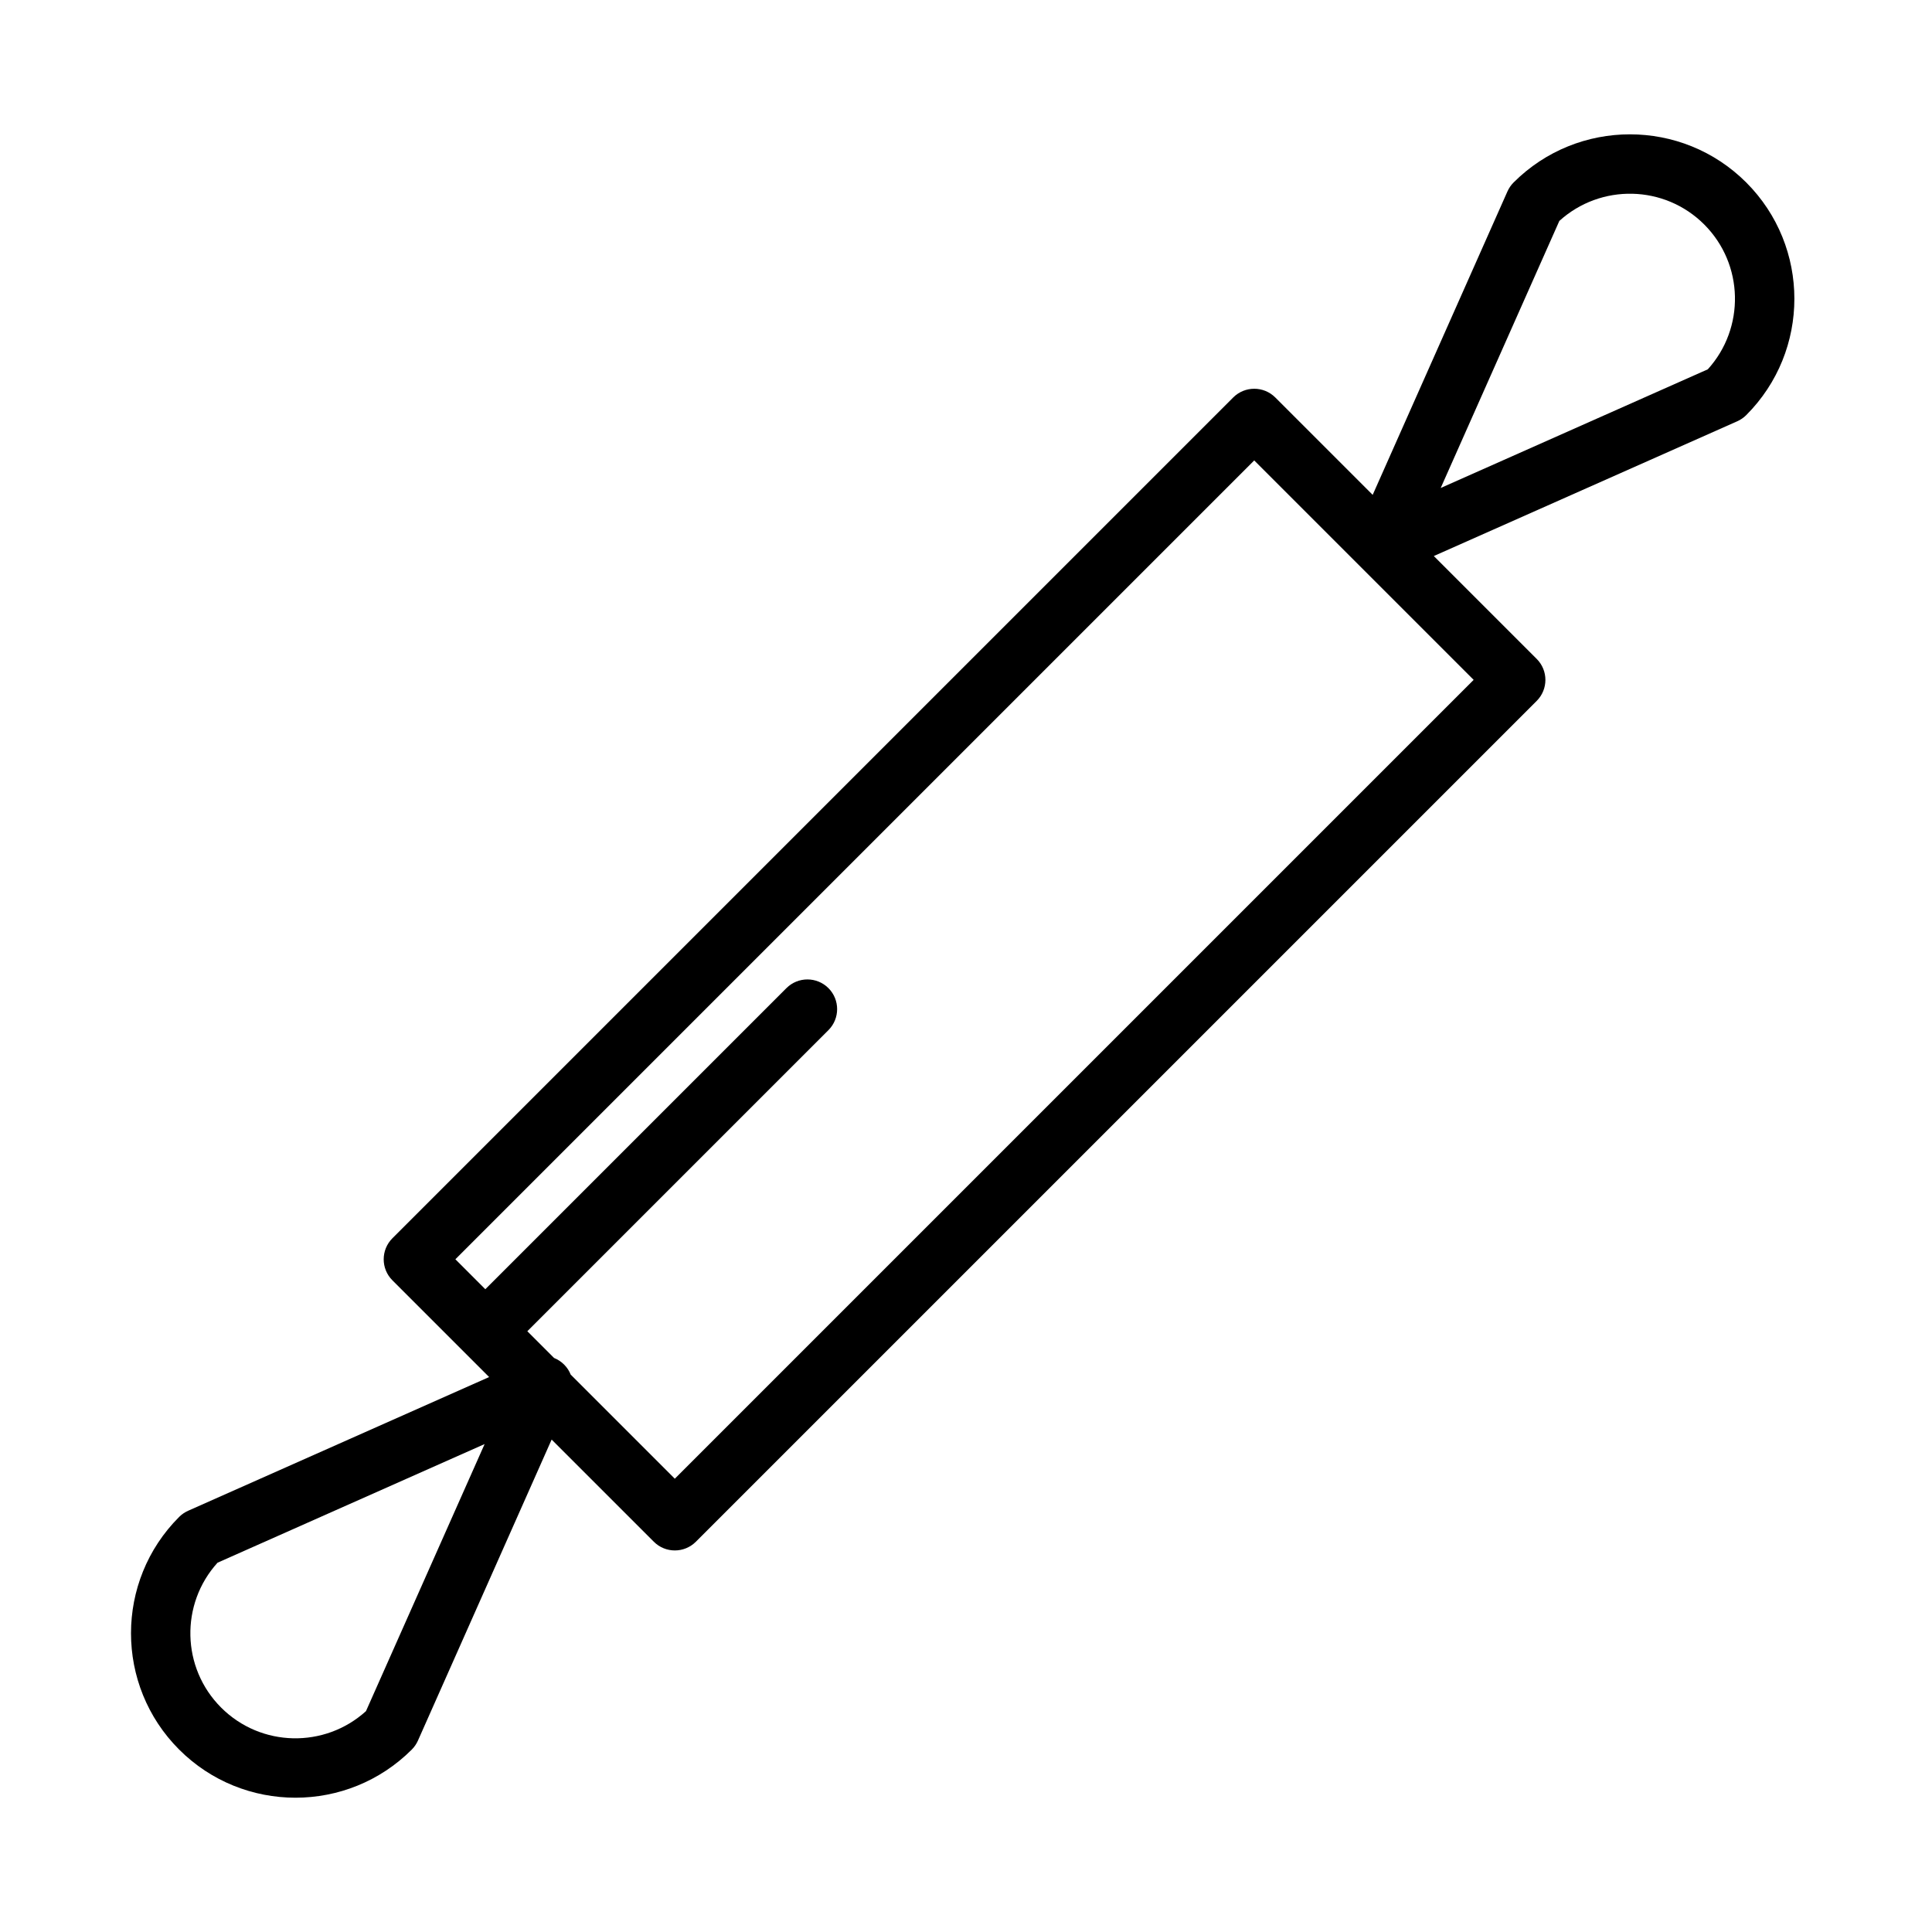
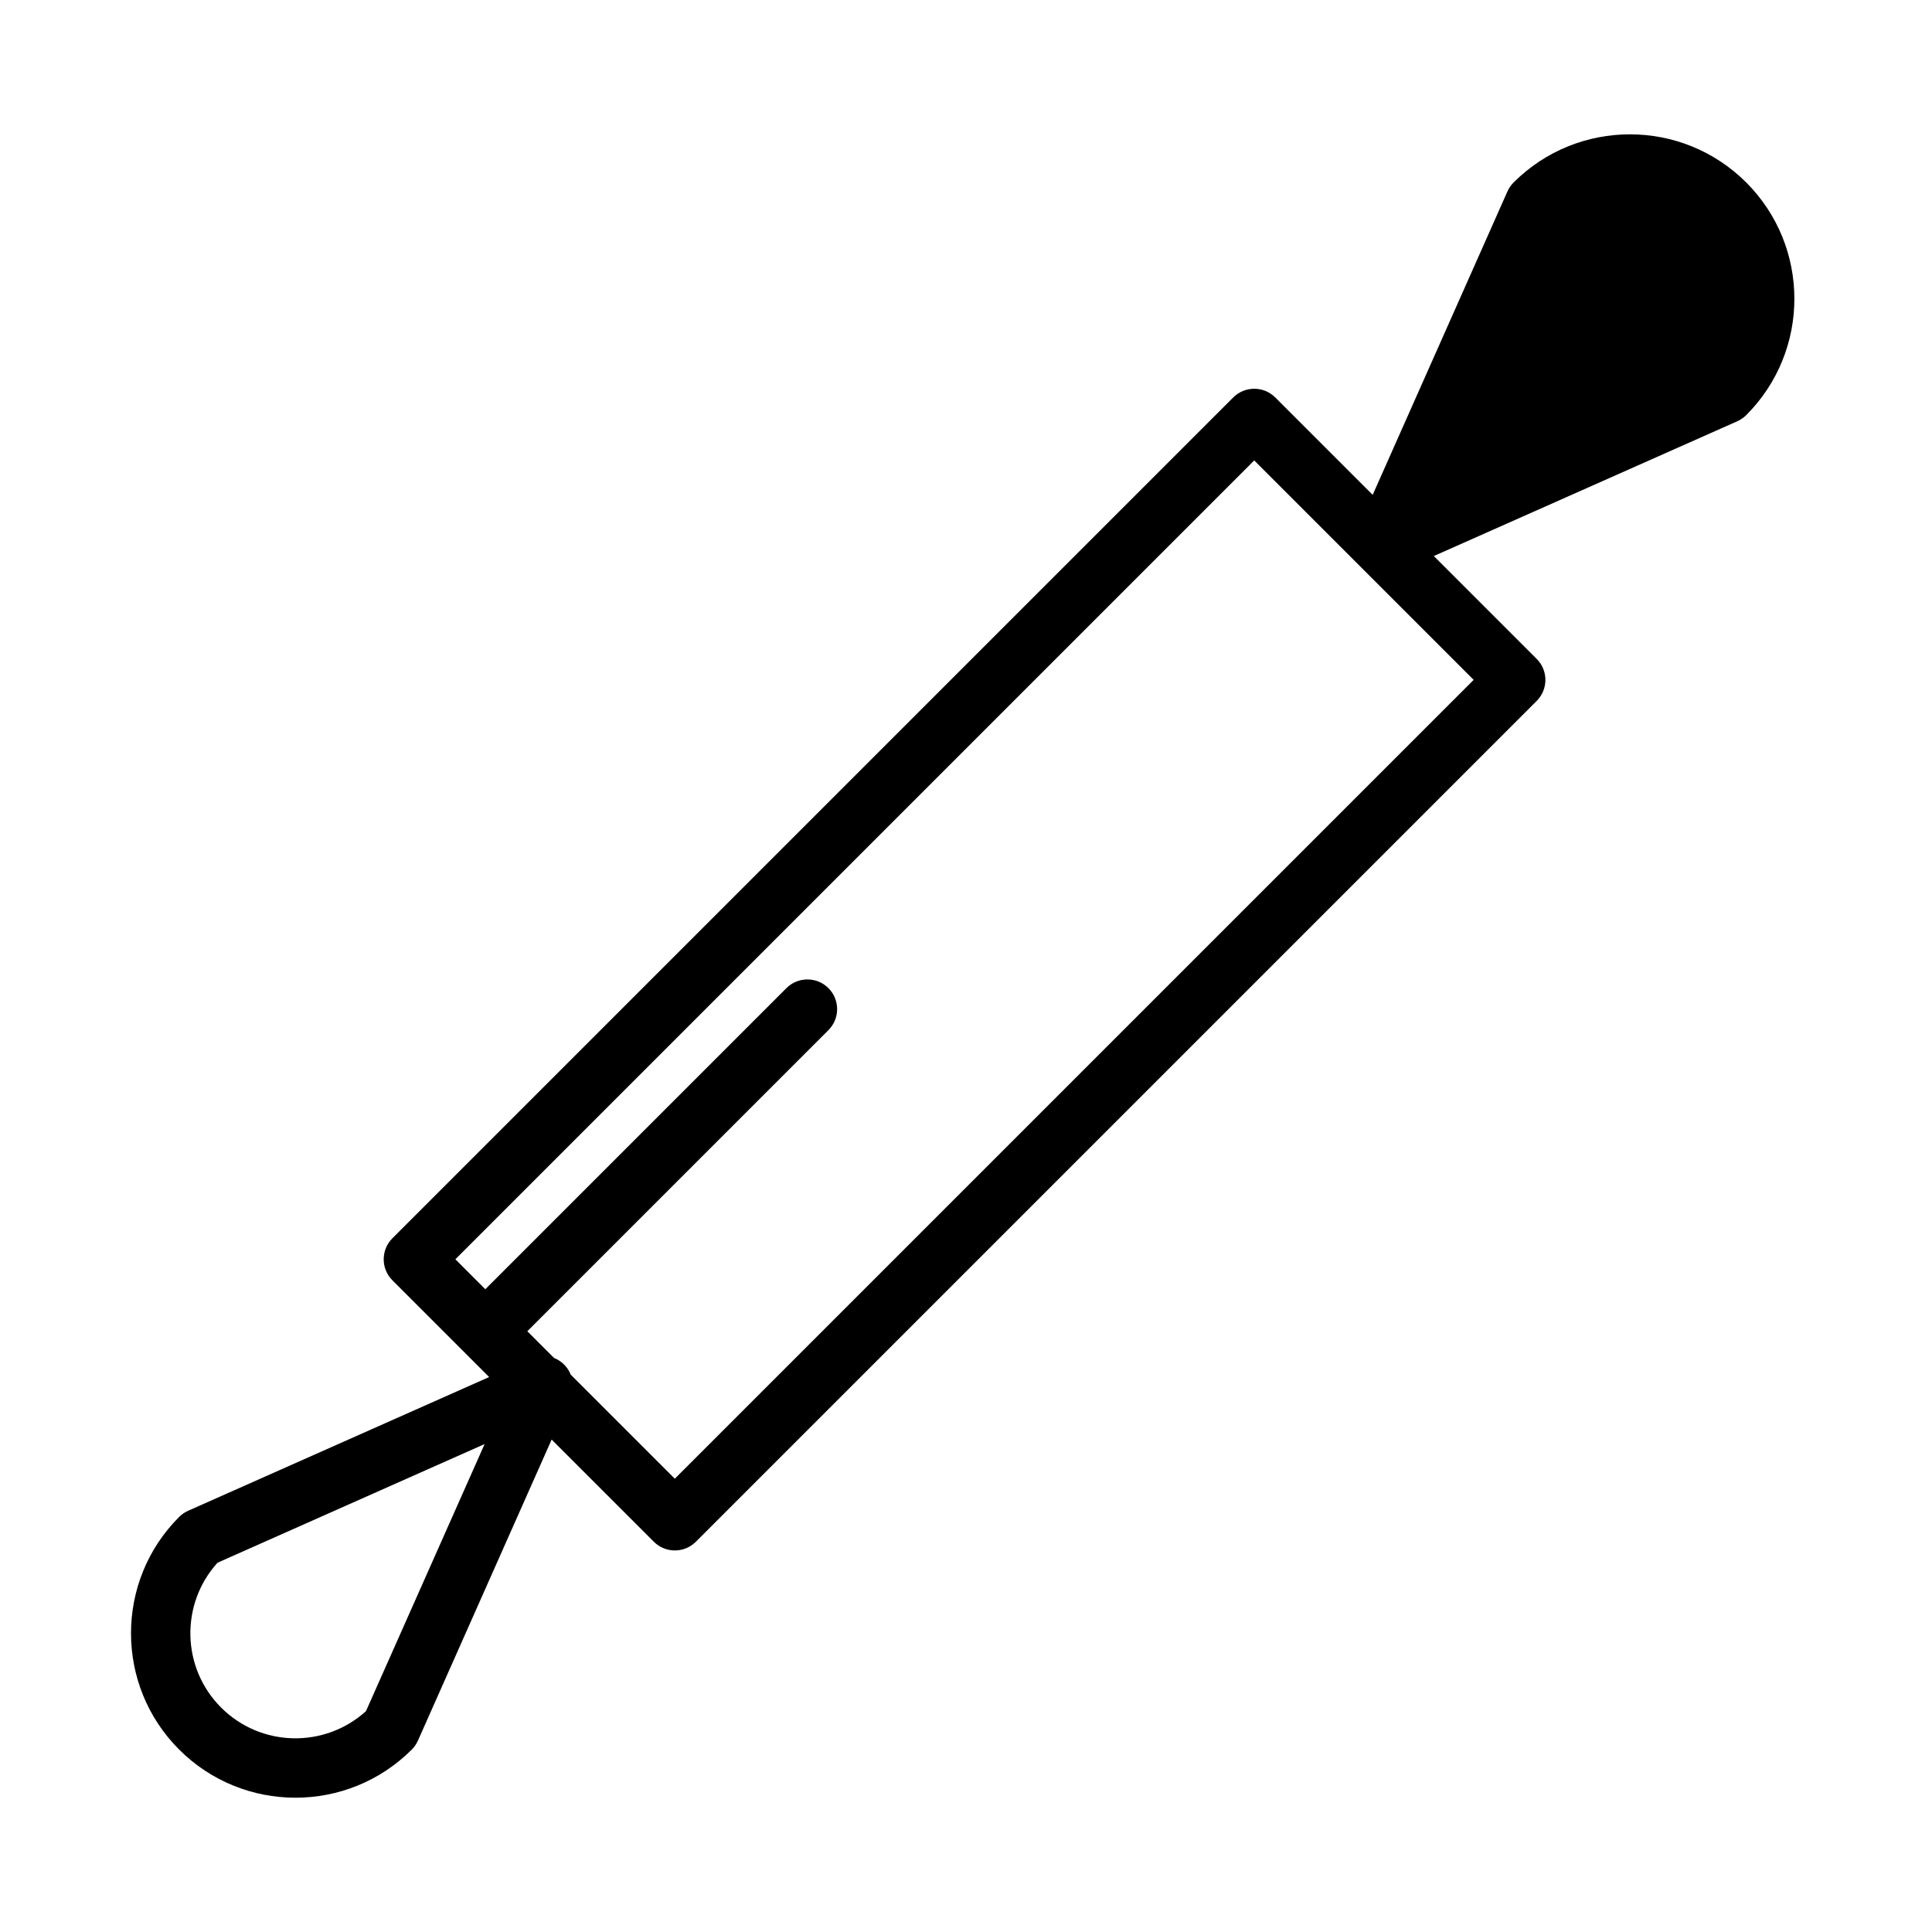
<svg xmlns="http://www.w3.org/2000/svg" fill="#000000" width="800px" height="800px" version="1.1" viewBox="144 144 512 512">
-   <path d="m507.77 275.14-25.812-25.812c-3.078-3.07-8.062-3.07-11.141 0l-222.83 222.83c-3.07 3.078-3.07 8.062 0 11.133l25.641 25.641-79.781 35.441c-0.883 0.395-1.684 0.945-2.371 1.629-17.012 17.012-17.012 44.641 0 61.652s44.641 17.012 61.652 0c0.684-0.684 1.234-1.488 1.629-2.371l35.434-79.781 27.086 27.078c3.07 3.07 8.055 3.07 11.133 0l222.83-222.83c3.078-3.078 3.078-8.062 0-11.133l-27.262-27.262 80.422-35.715c0.883-0.395 1.684-0.945 2.371-1.629 17.012-17.02 17.012-44.641 0-61.652s-44.641-17.012-61.652 0c-0.684 0.684-1.234 1.488-1.629 2.371l-35.715 80.414zm-235.34 251.55-31.441 70.777c-10.934 9.91-27.852 9.598-38.391-0.945-10.539-10.539-10.855-27.457-0.953-38.383zm262.11-202.51-58.16-58.16-211.7 211.7 7.934 7.941 79.797-79.797c3.07-3.07 8.062-3.07 11.133 0 3.07 3.07 3.07 8.062 0 11.133l-79.797 79.797 7.078 7.078c0.977 0.387 1.891 0.977 2.66 1.746 0.781 0.781 1.371 1.684 1.754 2.668l27.59 27.59 211.7-211.7zm-8.738-50.859 31.441-70.777c10.934-9.91 27.852-9.598 38.391 0.945 10.539 10.539 10.855 27.457 0.953 38.383z" fill-rule="evenodd" />
+   <path d="m507.77 275.14-25.812-25.812c-3.078-3.07-8.062-3.07-11.141 0l-222.83 222.83c-3.07 3.078-3.07 8.062 0 11.133l25.641 25.641-79.781 35.441c-0.883 0.395-1.684 0.945-2.371 1.629-17.012 17.012-17.012 44.641 0 61.652s44.641 17.012 61.652 0c0.684-0.684 1.234-1.488 1.629-2.371l35.434-79.781 27.086 27.078c3.07 3.07 8.055 3.07 11.133 0l222.83-222.83c3.078-3.078 3.078-8.062 0-11.133l-27.262-27.262 80.422-35.715c0.883-0.395 1.684-0.945 2.371-1.629 17.012-17.02 17.012-44.641 0-61.652s-44.641-17.012-61.652 0c-0.684 0.684-1.234 1.488-1.629 2.371l-35.715 80.414zm-235.34 251.55-31.441 70.777c-10.934 9.91-27.852 9.598-38.391-0.945-10.539-10.539-10.855-27.457-0.953-38.383zm262.11-202.51-58.16-58.16-211.7 211.7 7.934 7.941 79.797-79.797c3.07-3.07 8.062-3.07 11.133 0 3.07 3.07 3.07 8.062 0 11.133l-79.797 79.797 7.078 7.078c0.977 0.387 1.891 0.977 2.66 1.746 0.781 0.781 1.371 1.684 1.754 2.668l27.59 27.59 211.7-211.7zm-8.738-50.859 31.441-70.777z" fill-rule="evenodd" />
</svg>